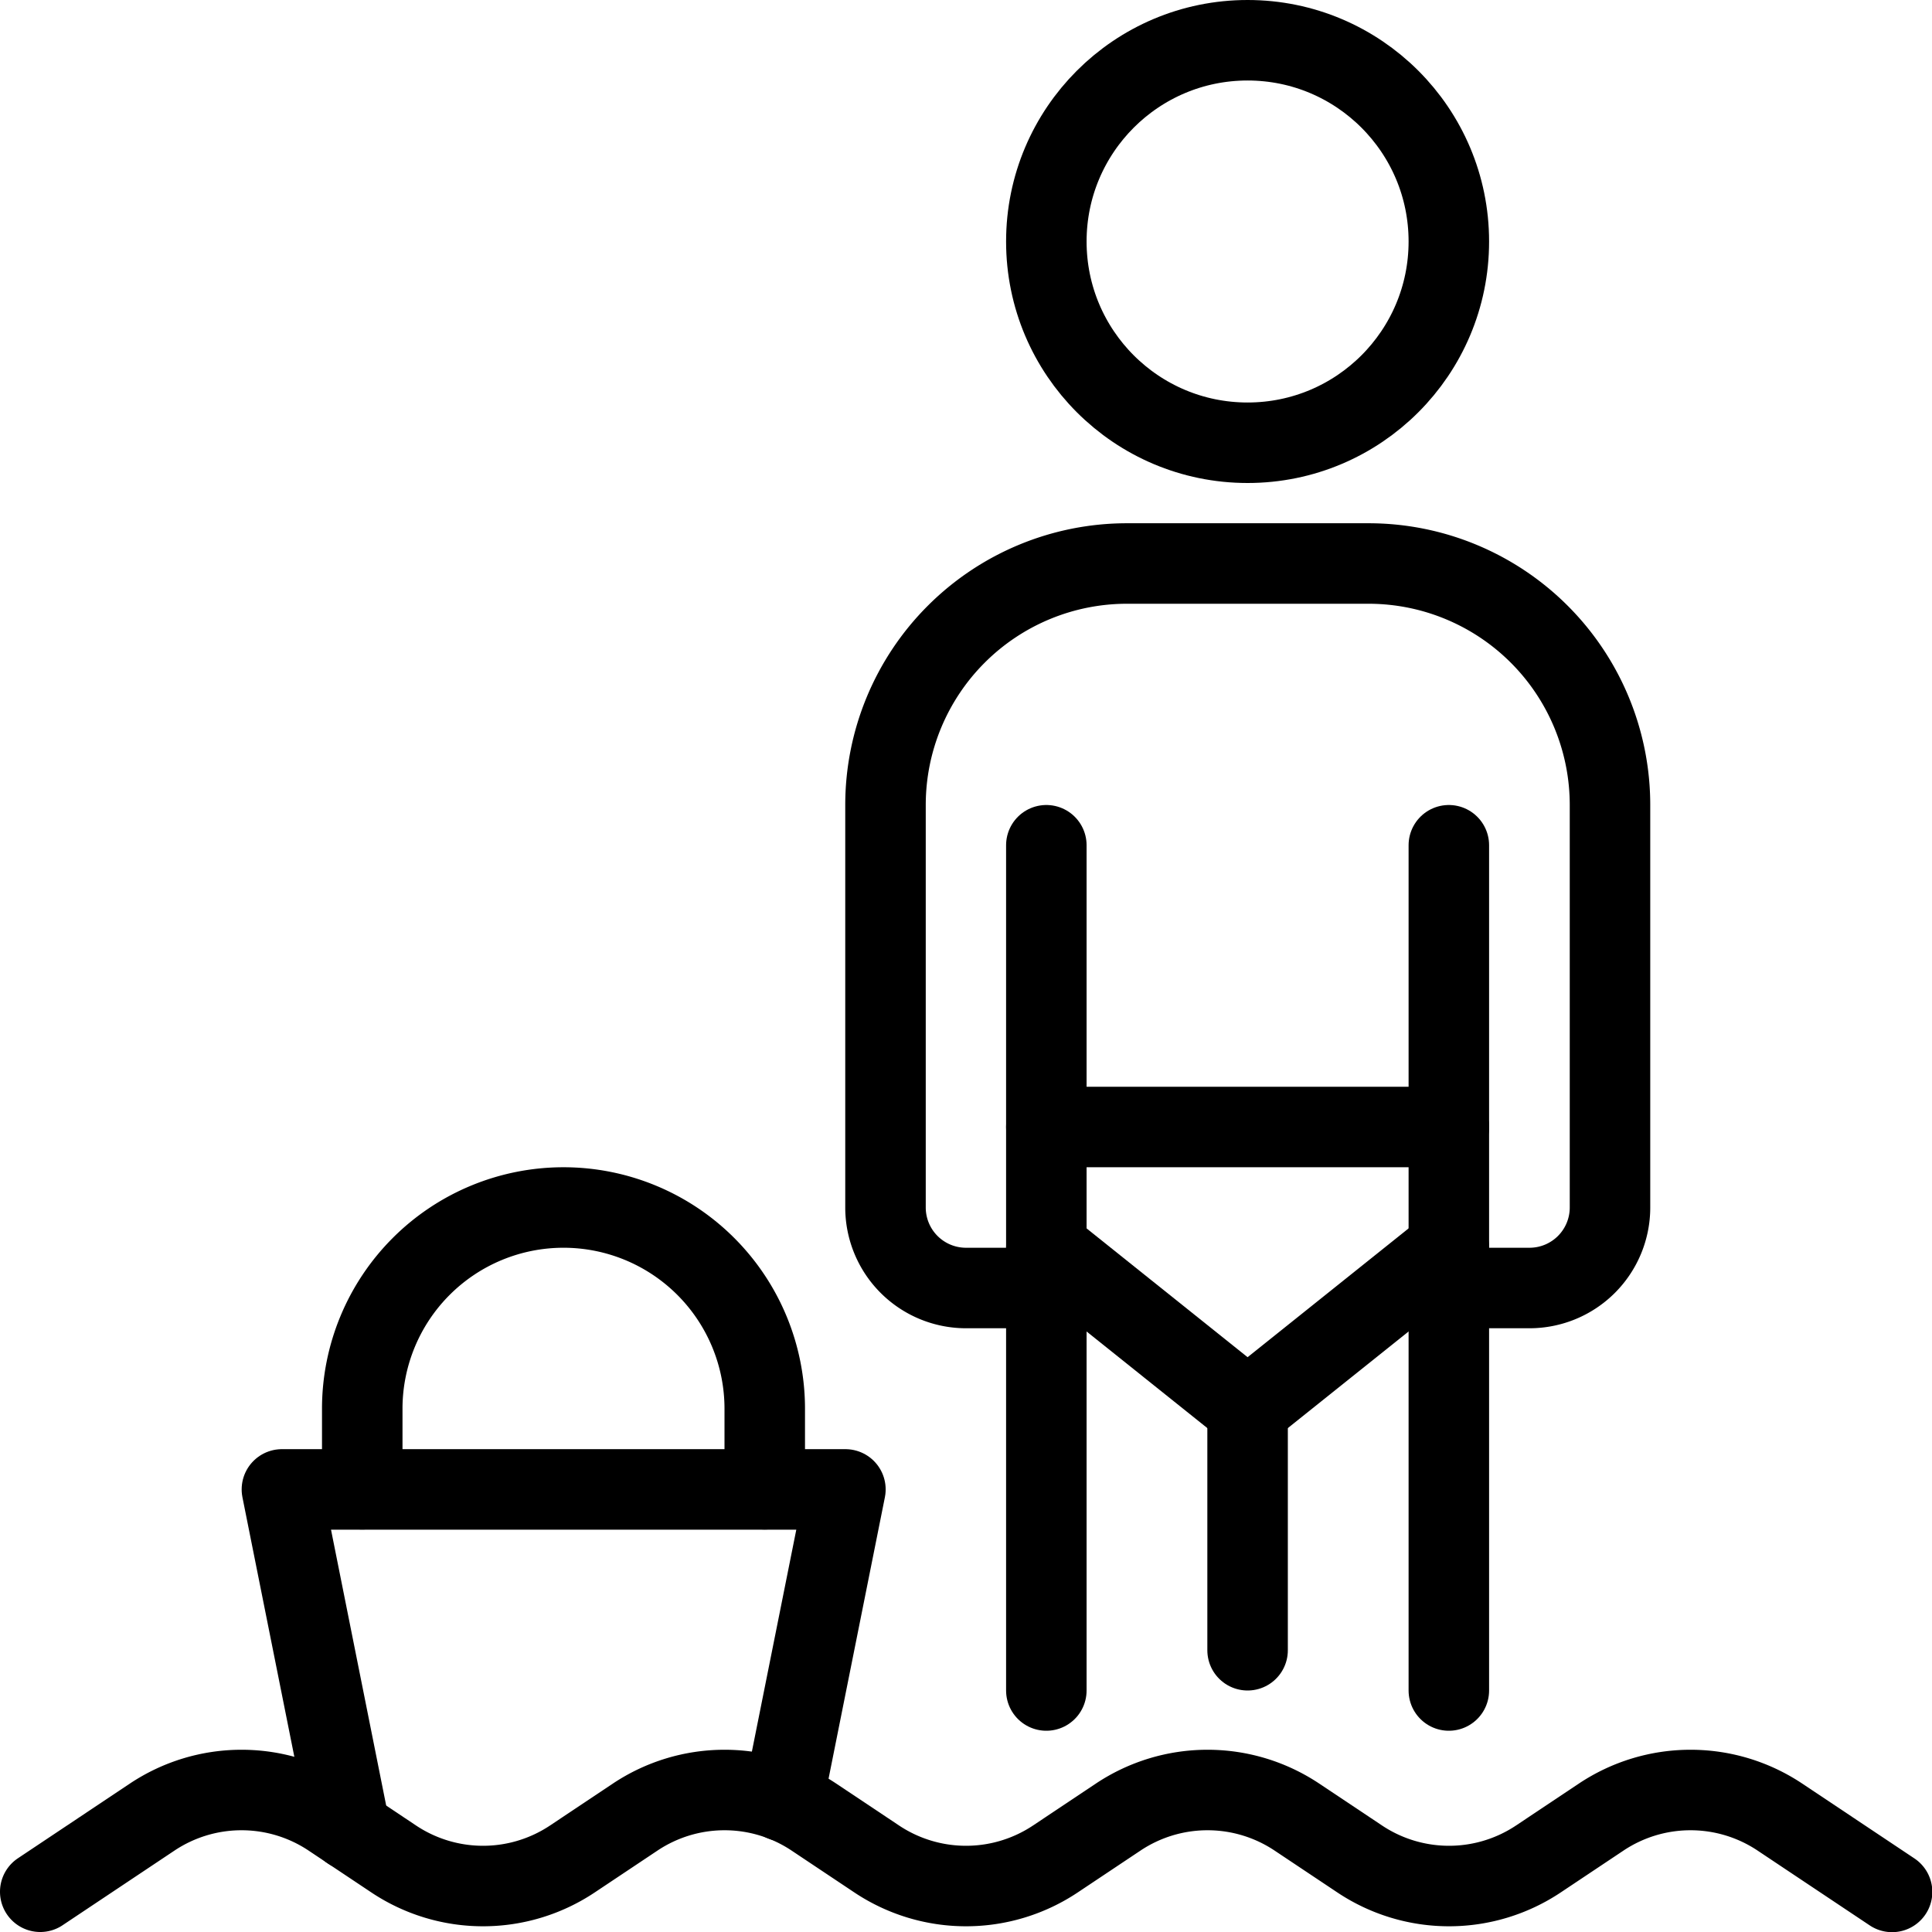
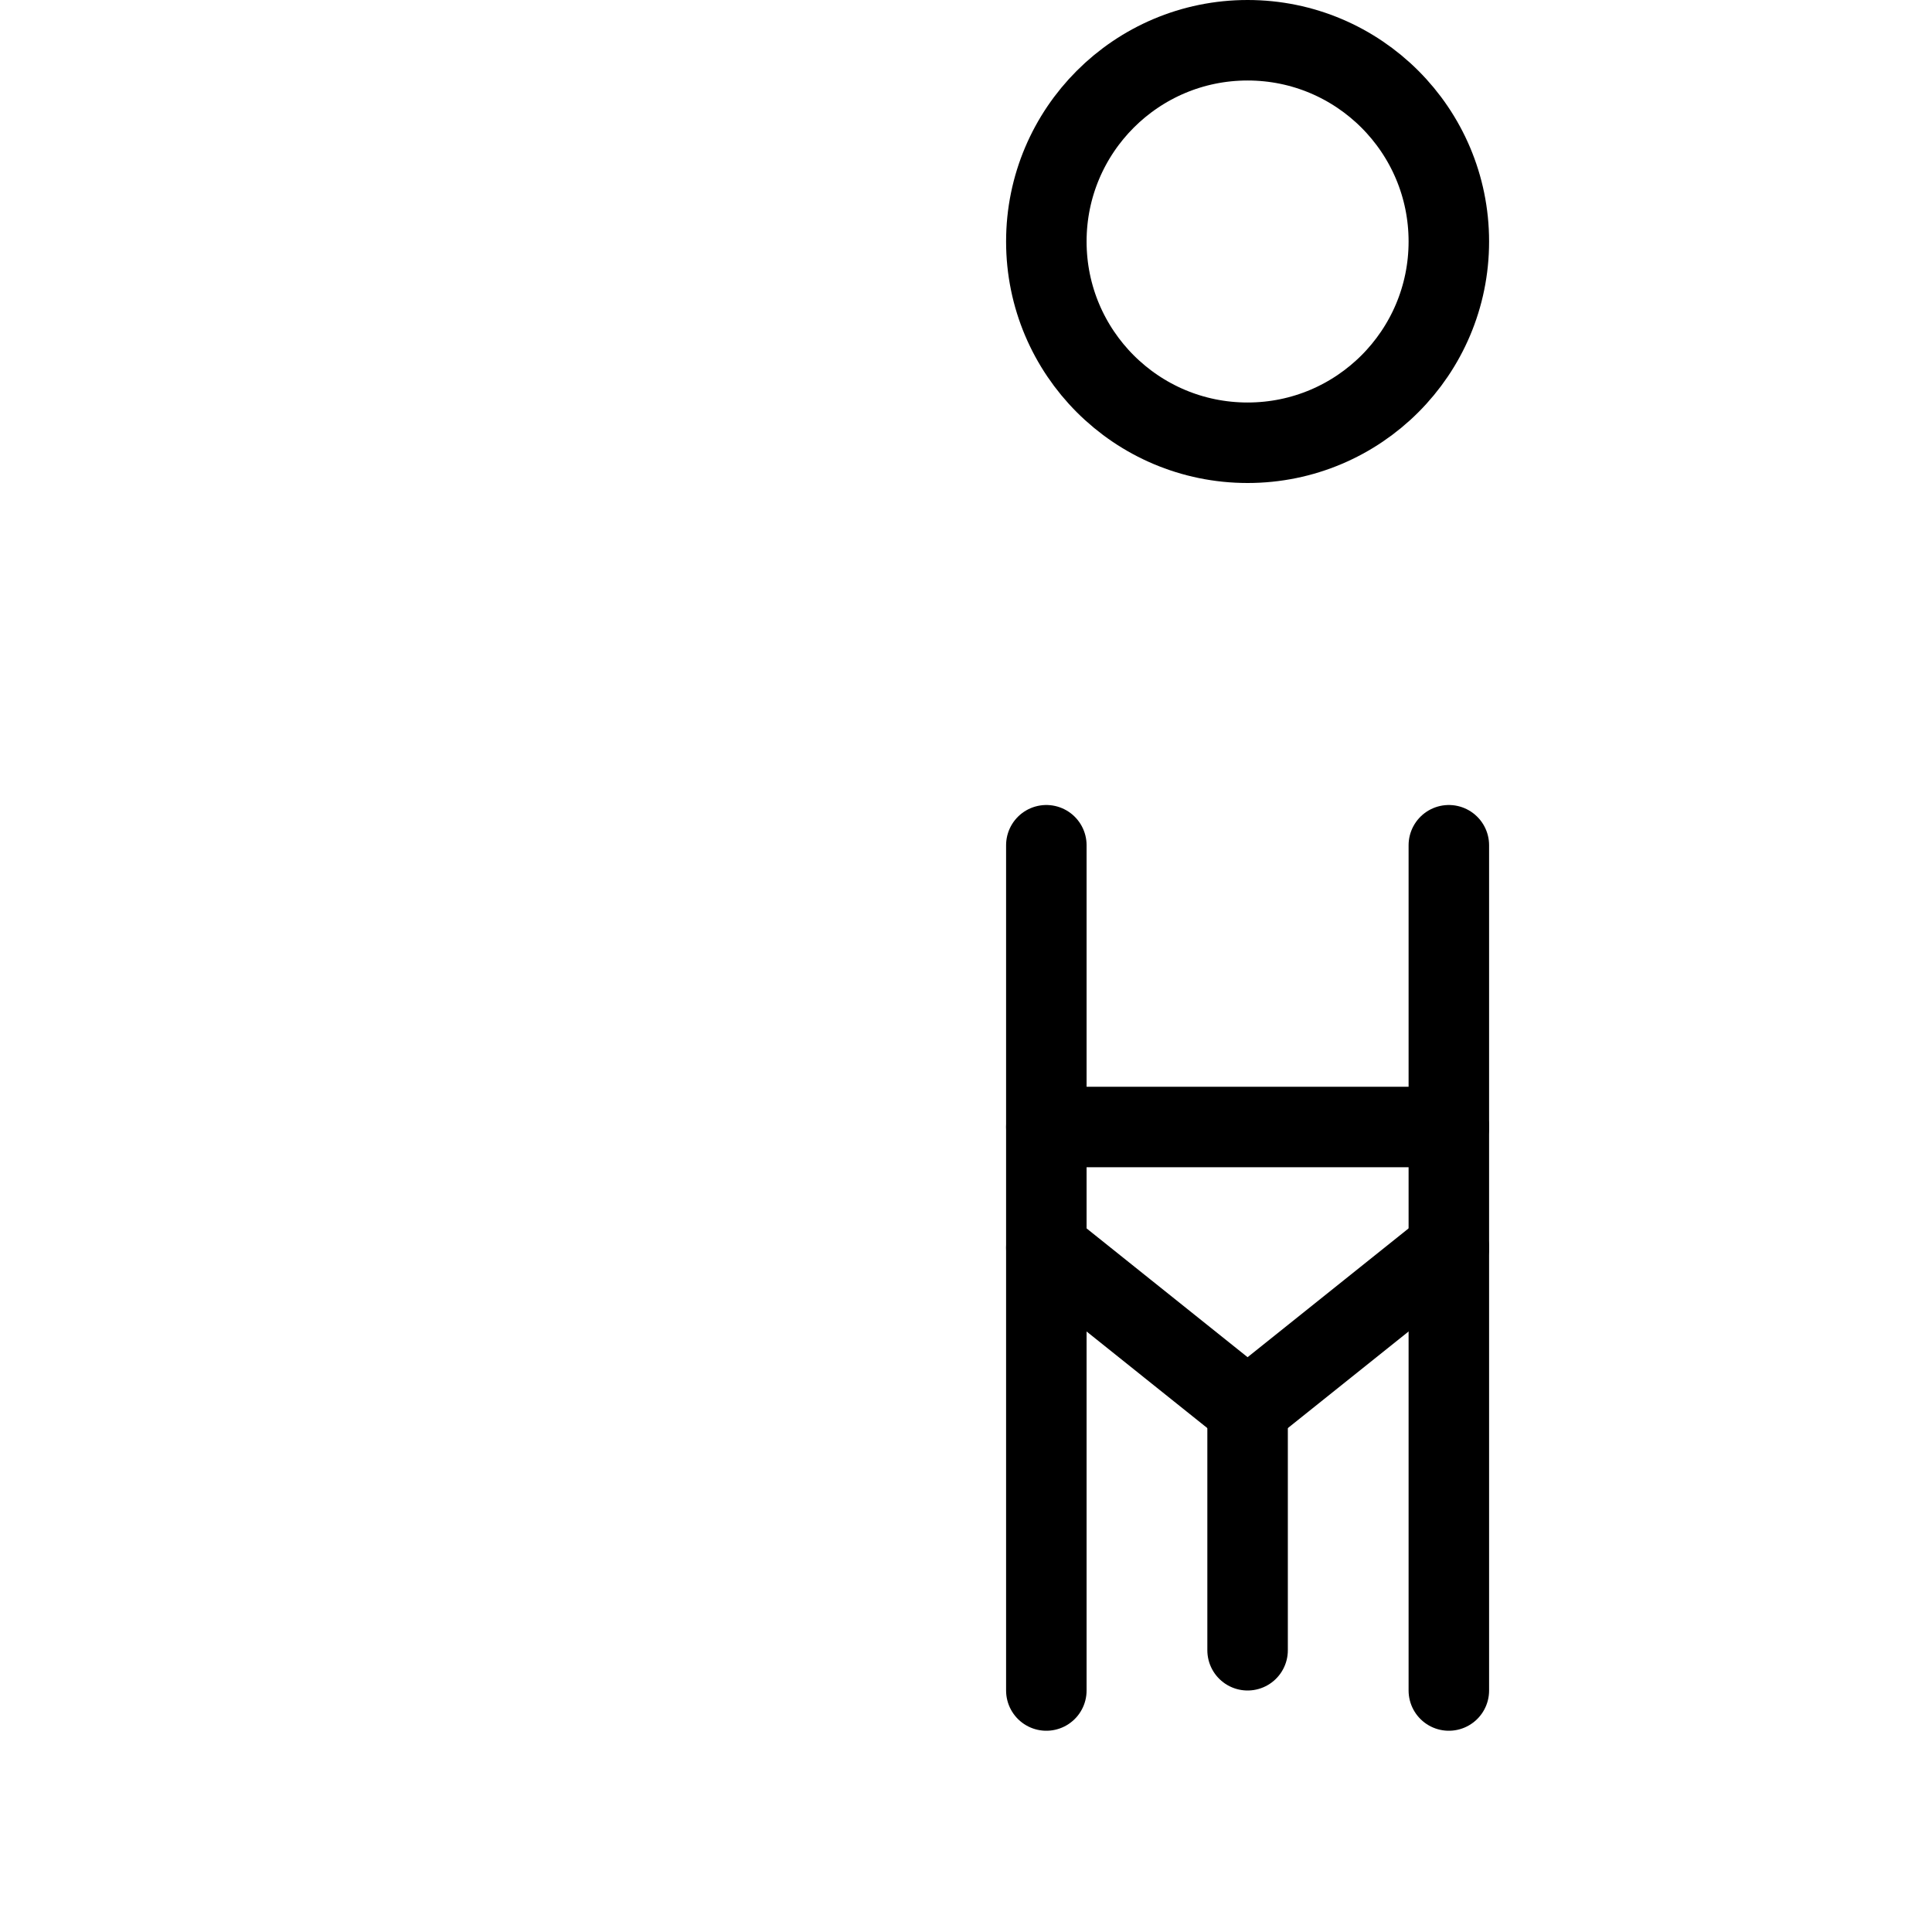
<svg xmlns="http://www.w3.org/2000/svg" id="Light" viewBox="0 0 24 24">
  <g transform="matrix(1,0,0,1,0,0)">
    <defs>
      <style>.cls-1{fill:none;stroke:#000000;stroke-linecap:round;stroke-linejoin:round;}</style>
    </defs>
    <title>beach-swim</title>
    <circle class="cls-1" cx="15.498" cy="3" r="2.5" />
-     <path class="cls-1" d="M.5,23.5l1.391-.928a2,2,0,0,1,2.219,0l.781.521a2,2,0,0,0,2.219,0l.781-.521a2,2,0,0,1,2.219,0l.781.521a2,2,0,0,0,2.219,0l.781-.521a2,2,0,0,1,2.219,0l.781.521a2,2,0,0,0,2.219,0l.781-.521a2,2,0,0,1,2.219,0l1.394.93" />
-     <path class="cls-1" d="M13,16H12a1,1,0,0,1-1-1V10a3,3,0,0,1,3-3h3a3,3,0,0,1,3,3v5a1,1,0,0,1-1,1H18" />
    <line class="cls-1" x1="17.998" y1="10.5" x2="17.998" y2="21" />
    <line class="cls-1" x1="12.998" y1="21" x2="12.998" y2="10.5" />
    <line class="cls-1" x1="12.998" y1="14" x2="17.998" y2="14" />
    <line class="cls-1" x1="15.498" y1="17.5" x2="12.998" y2="15.5" />
    <line class="cls-1" x1="15.498" y1="17.5" x2="17.998" y2="15.5" />
    <line class="cls-1" x1="15.498" y1="20.5" x2="15.498" y2="17.5" />
-     <polyline class="cls-1" points="4.348 22.732 3.502 18.502 10.502 18.502 9.727 22.374" />
-     <path class="cls-1" d="M4.5,18.5v-1a2.5,2.5,0,0,1,5,0v1" />
  </g>
</svg>